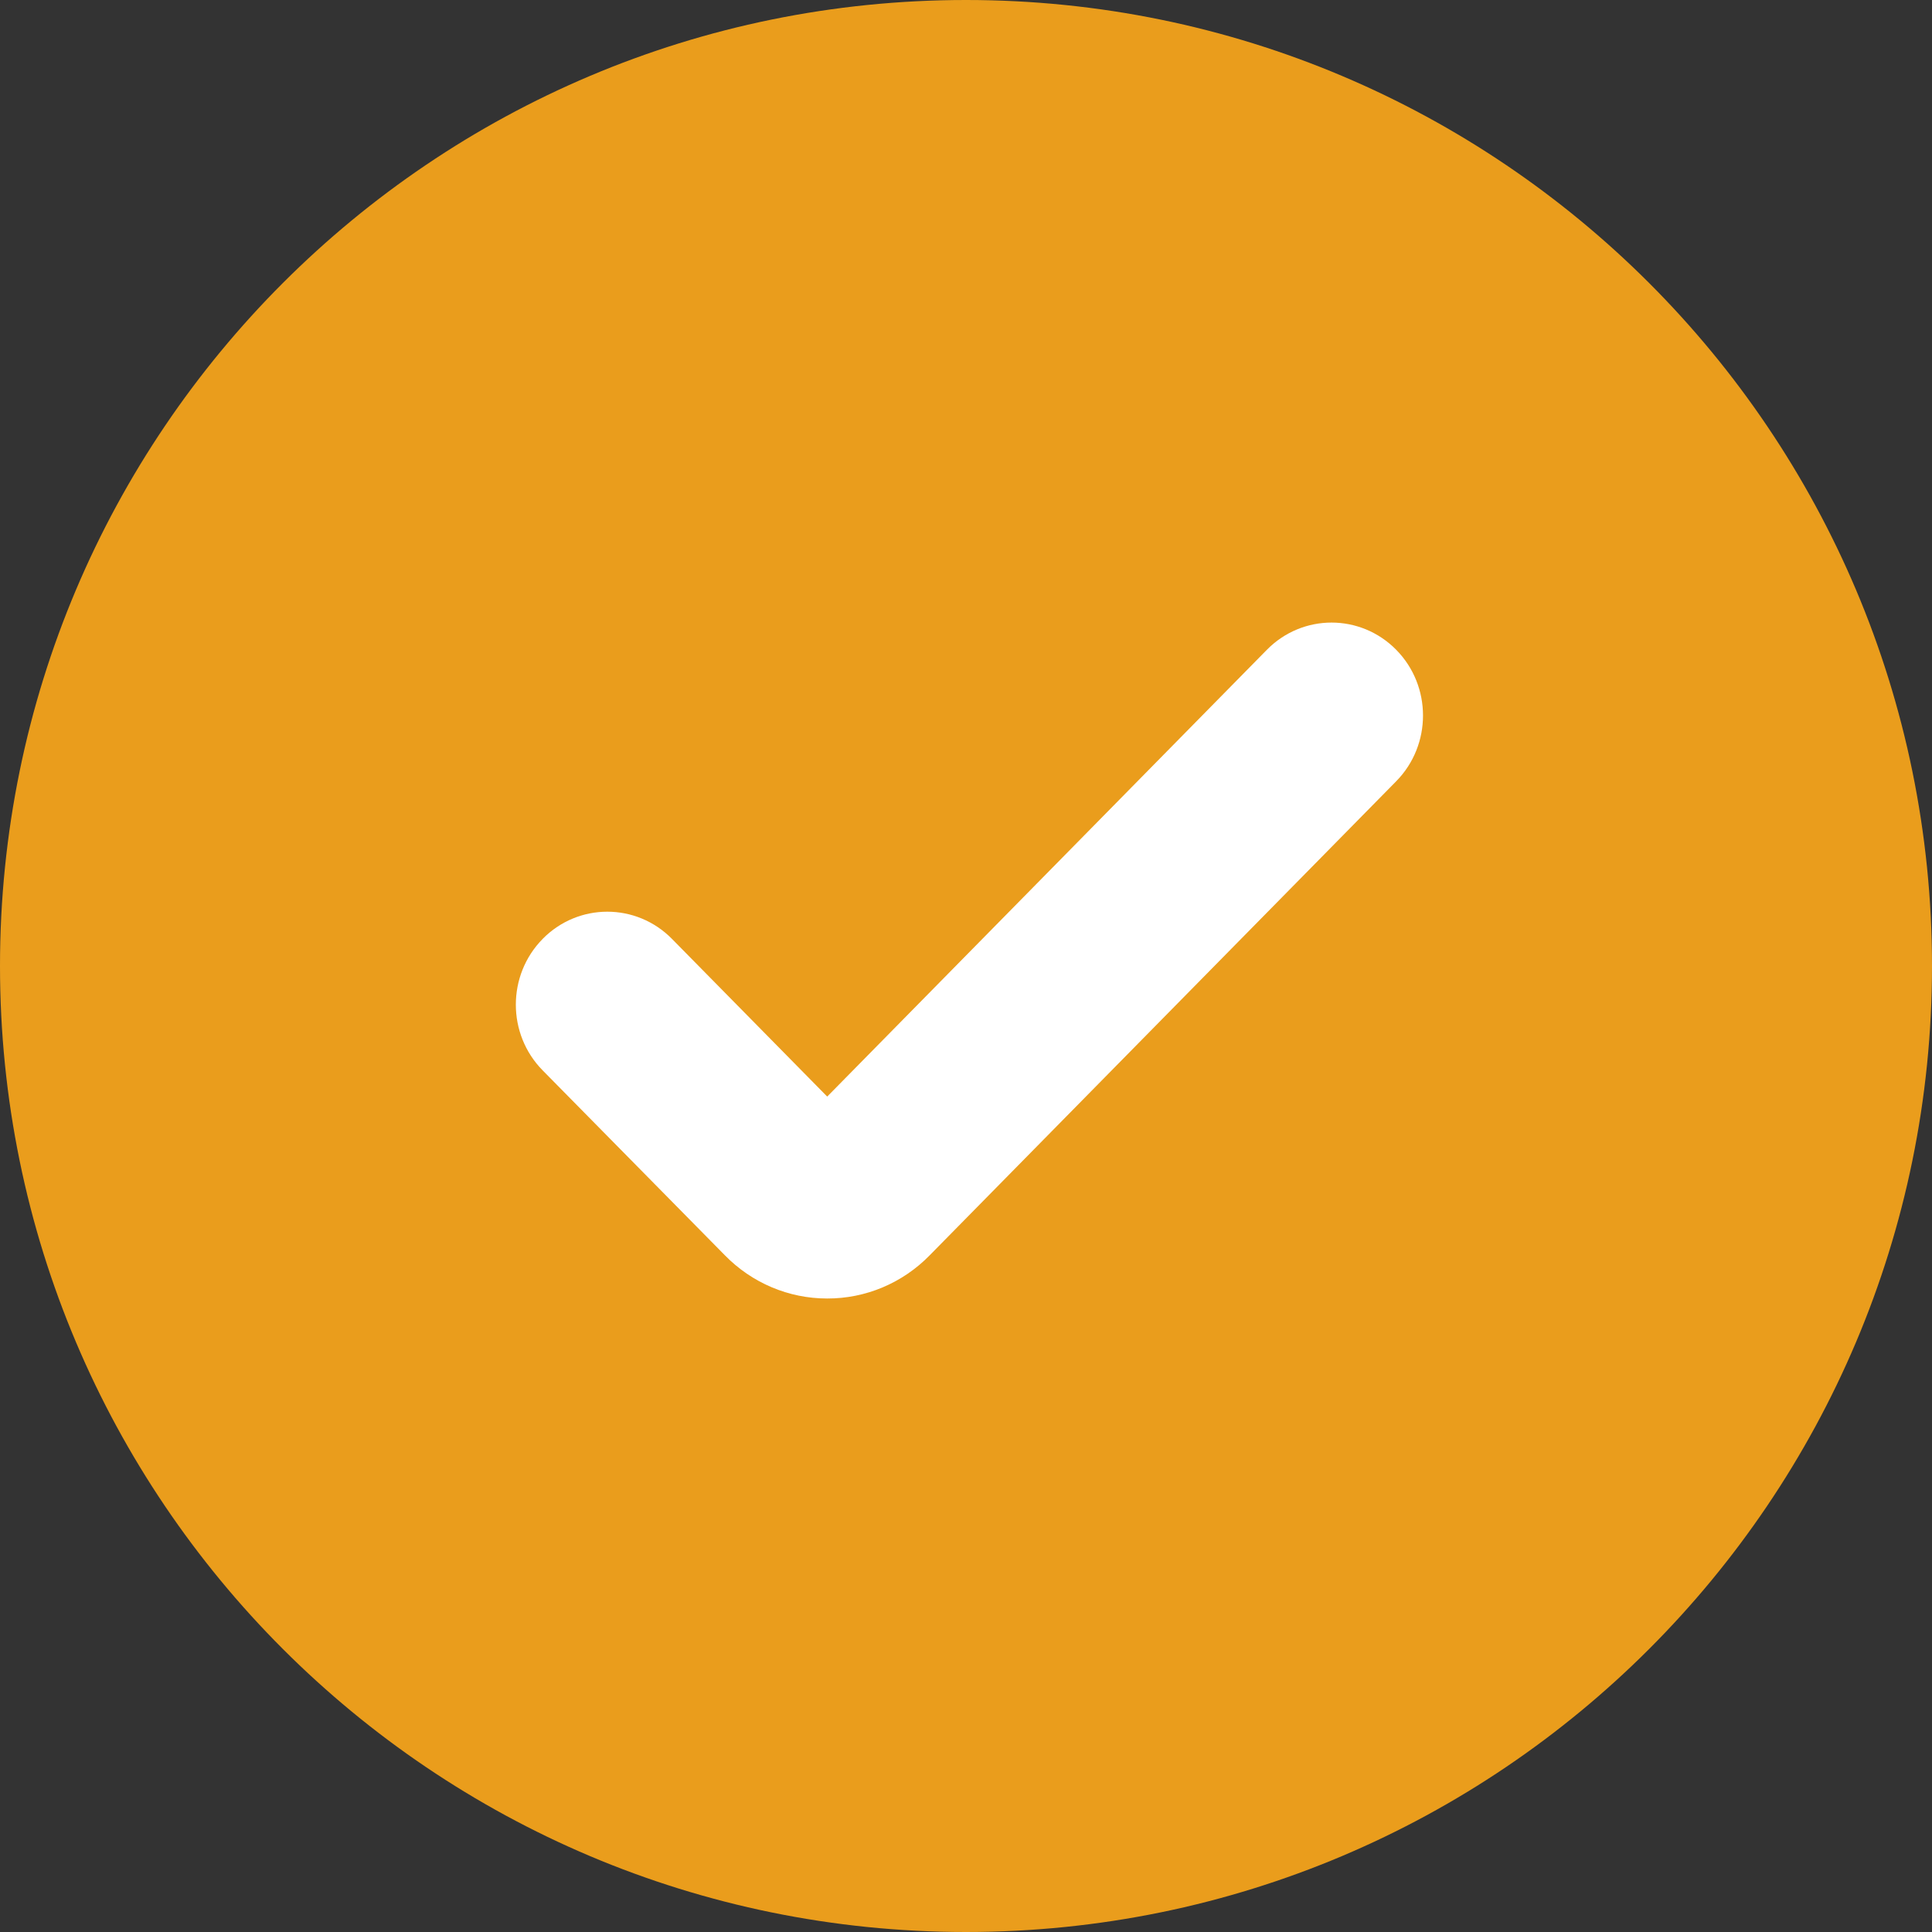
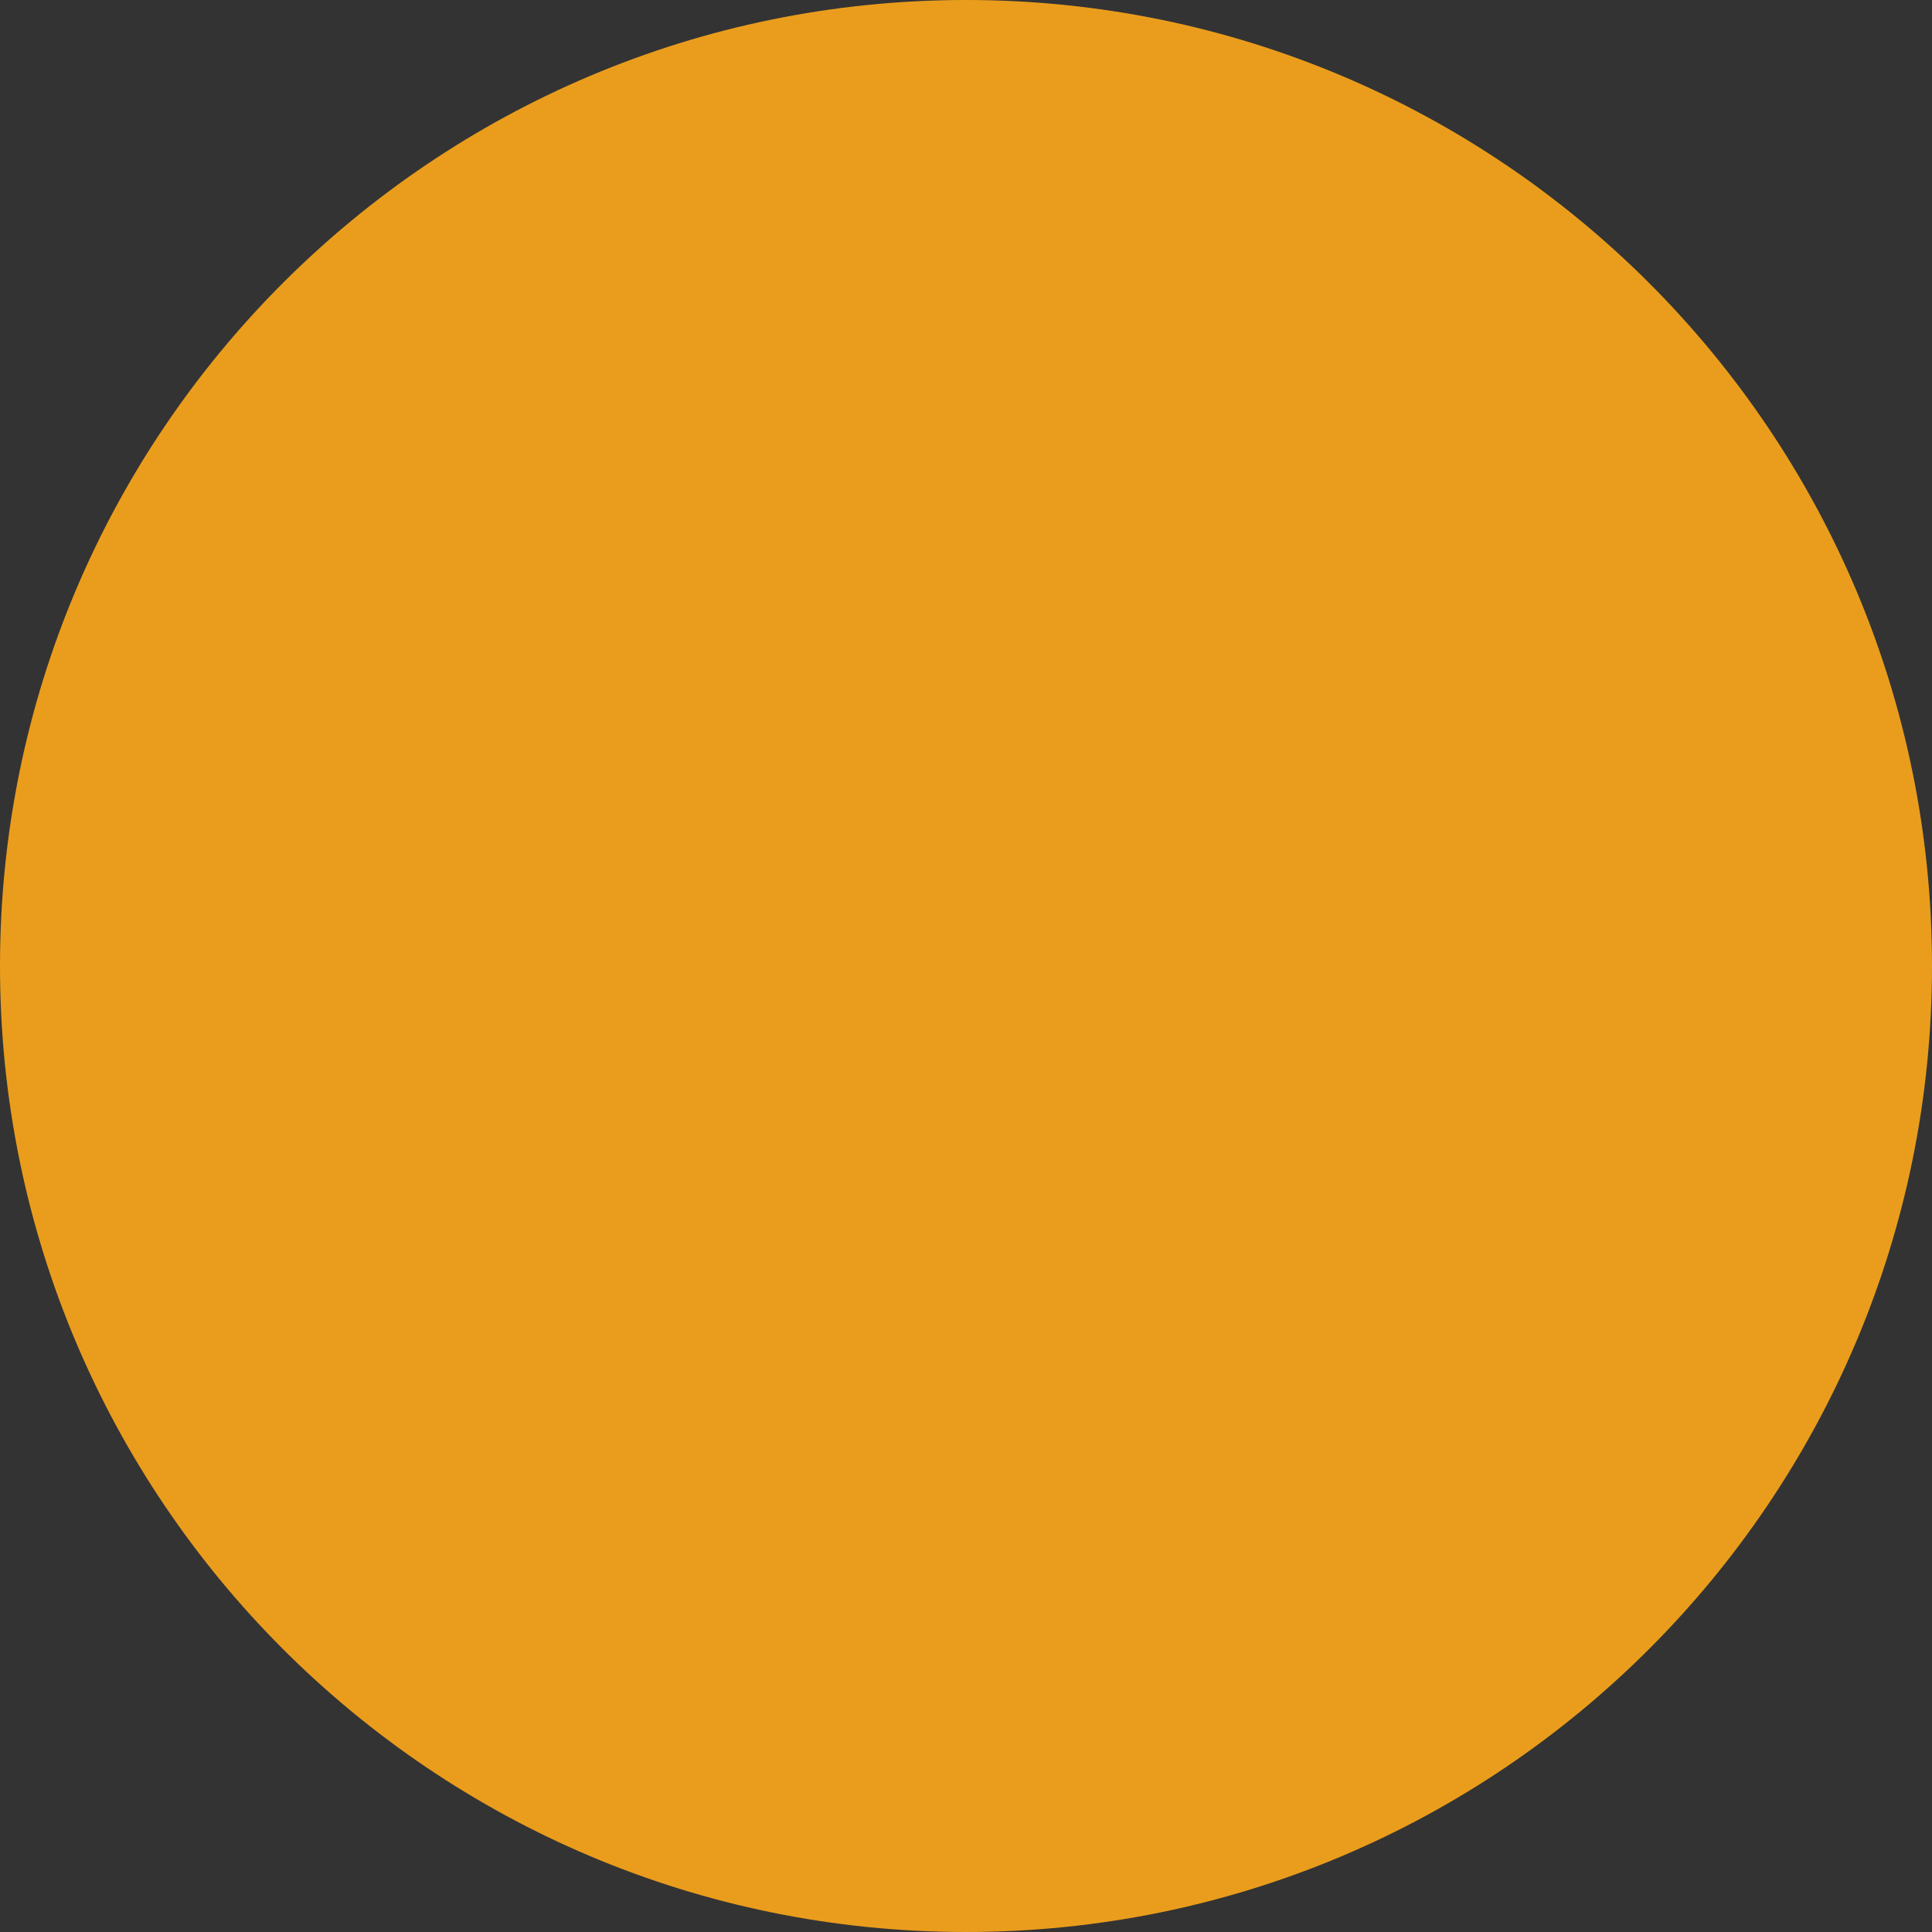
<svg xmlns="http://www.w3.org/2000/svg" width="80" height="80" viewBox="0 0 80 80" fill="none">
  <rect x="0" y="0" width="80" height="80" fill="#333333" stroke="none" />
  <g id="Group 159943">
    <path id="Vector" d="M40 80C62.091 80 80 62.091 80 40C80 17.909 62.091 0 40 0C17.909 0 0 17.909 0 40C0 62.091 17.909 80 40 80Z" fill="#EA9D1C" />
-     <path id="Vector_2" d="M34.252 53.768C32.659 53.77 31.131 53.123 30.01 51.973L22.47 44.322C20.991 42.82 20.989 40.384 22.469 38.88C22.469 38.878 22.47 38.878 22.47 38.878C23.949 37.376 26.346 37.376 27.825 38.878L34.253 45.407L52.459 26.906C53.938 25.404 56.335 25.404 57.814 26.906C59.293 28.408 59.294 30.844 57.815 32.349C57.814 32.35 57.814 32.35 57.814 32.35L38.491 51.985C37.369 53.131 35.842 53.773 34.252 53.768Z" fill="white" />
  </g>
</svg>